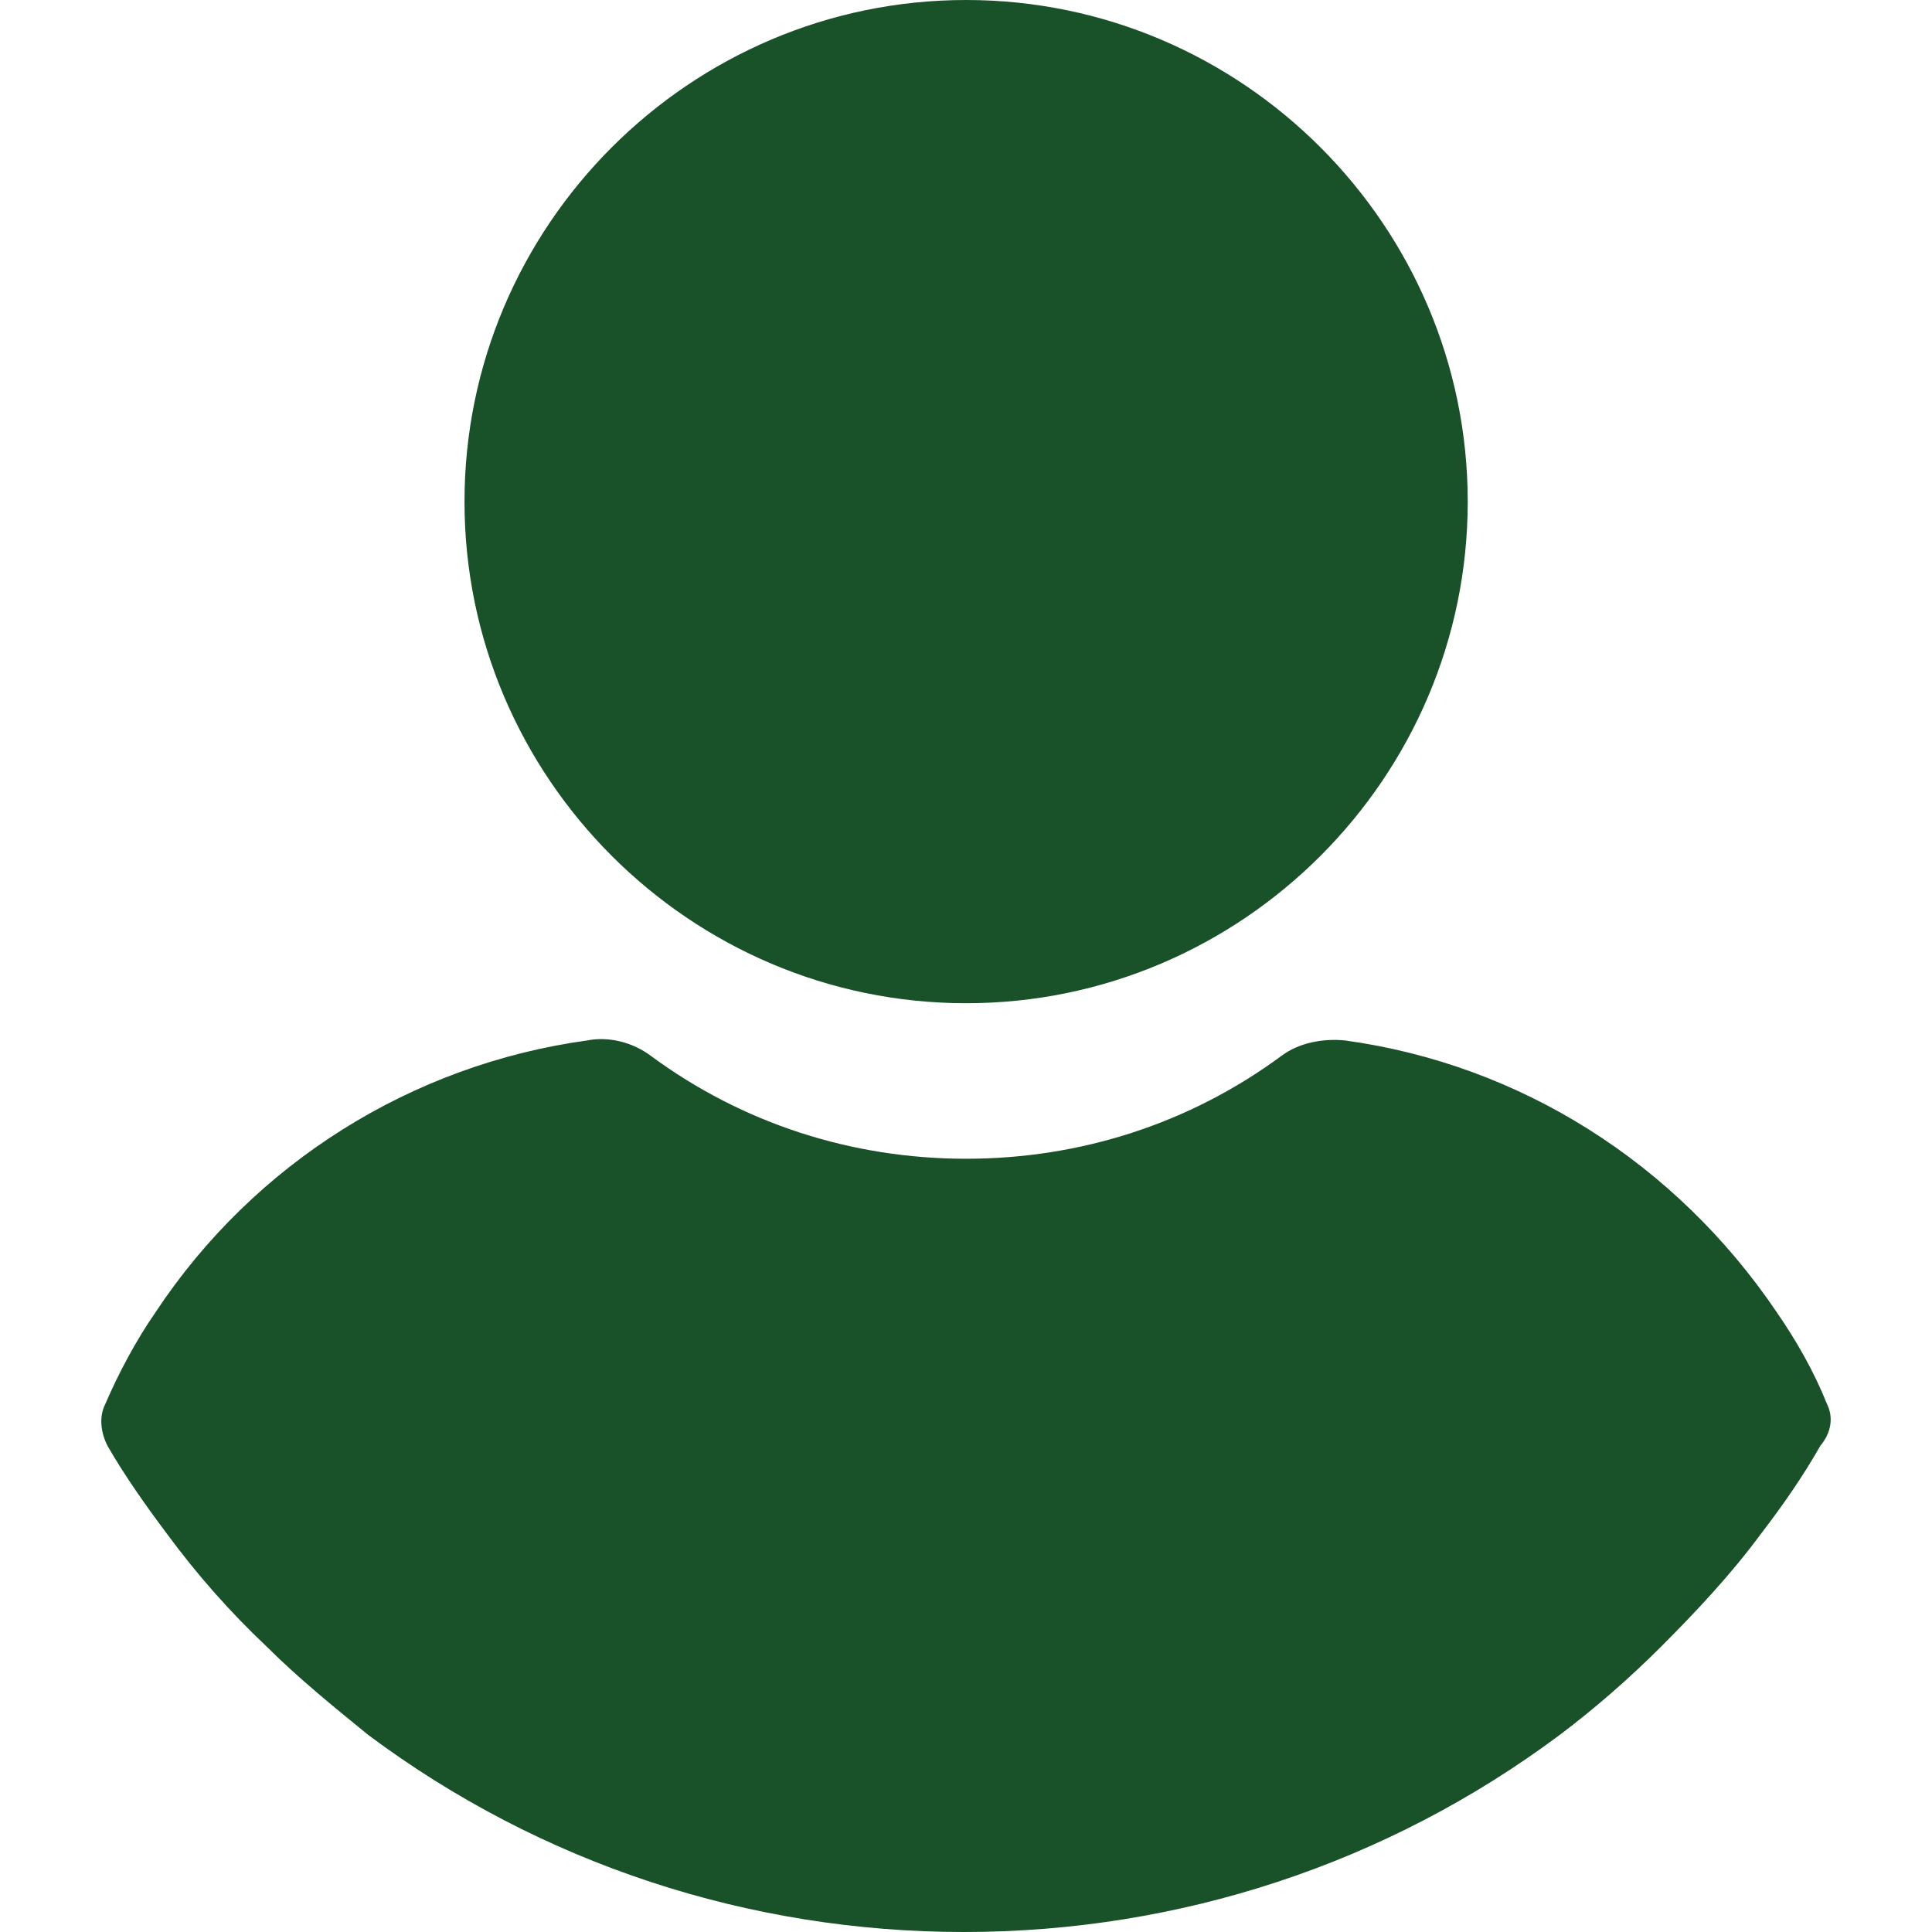
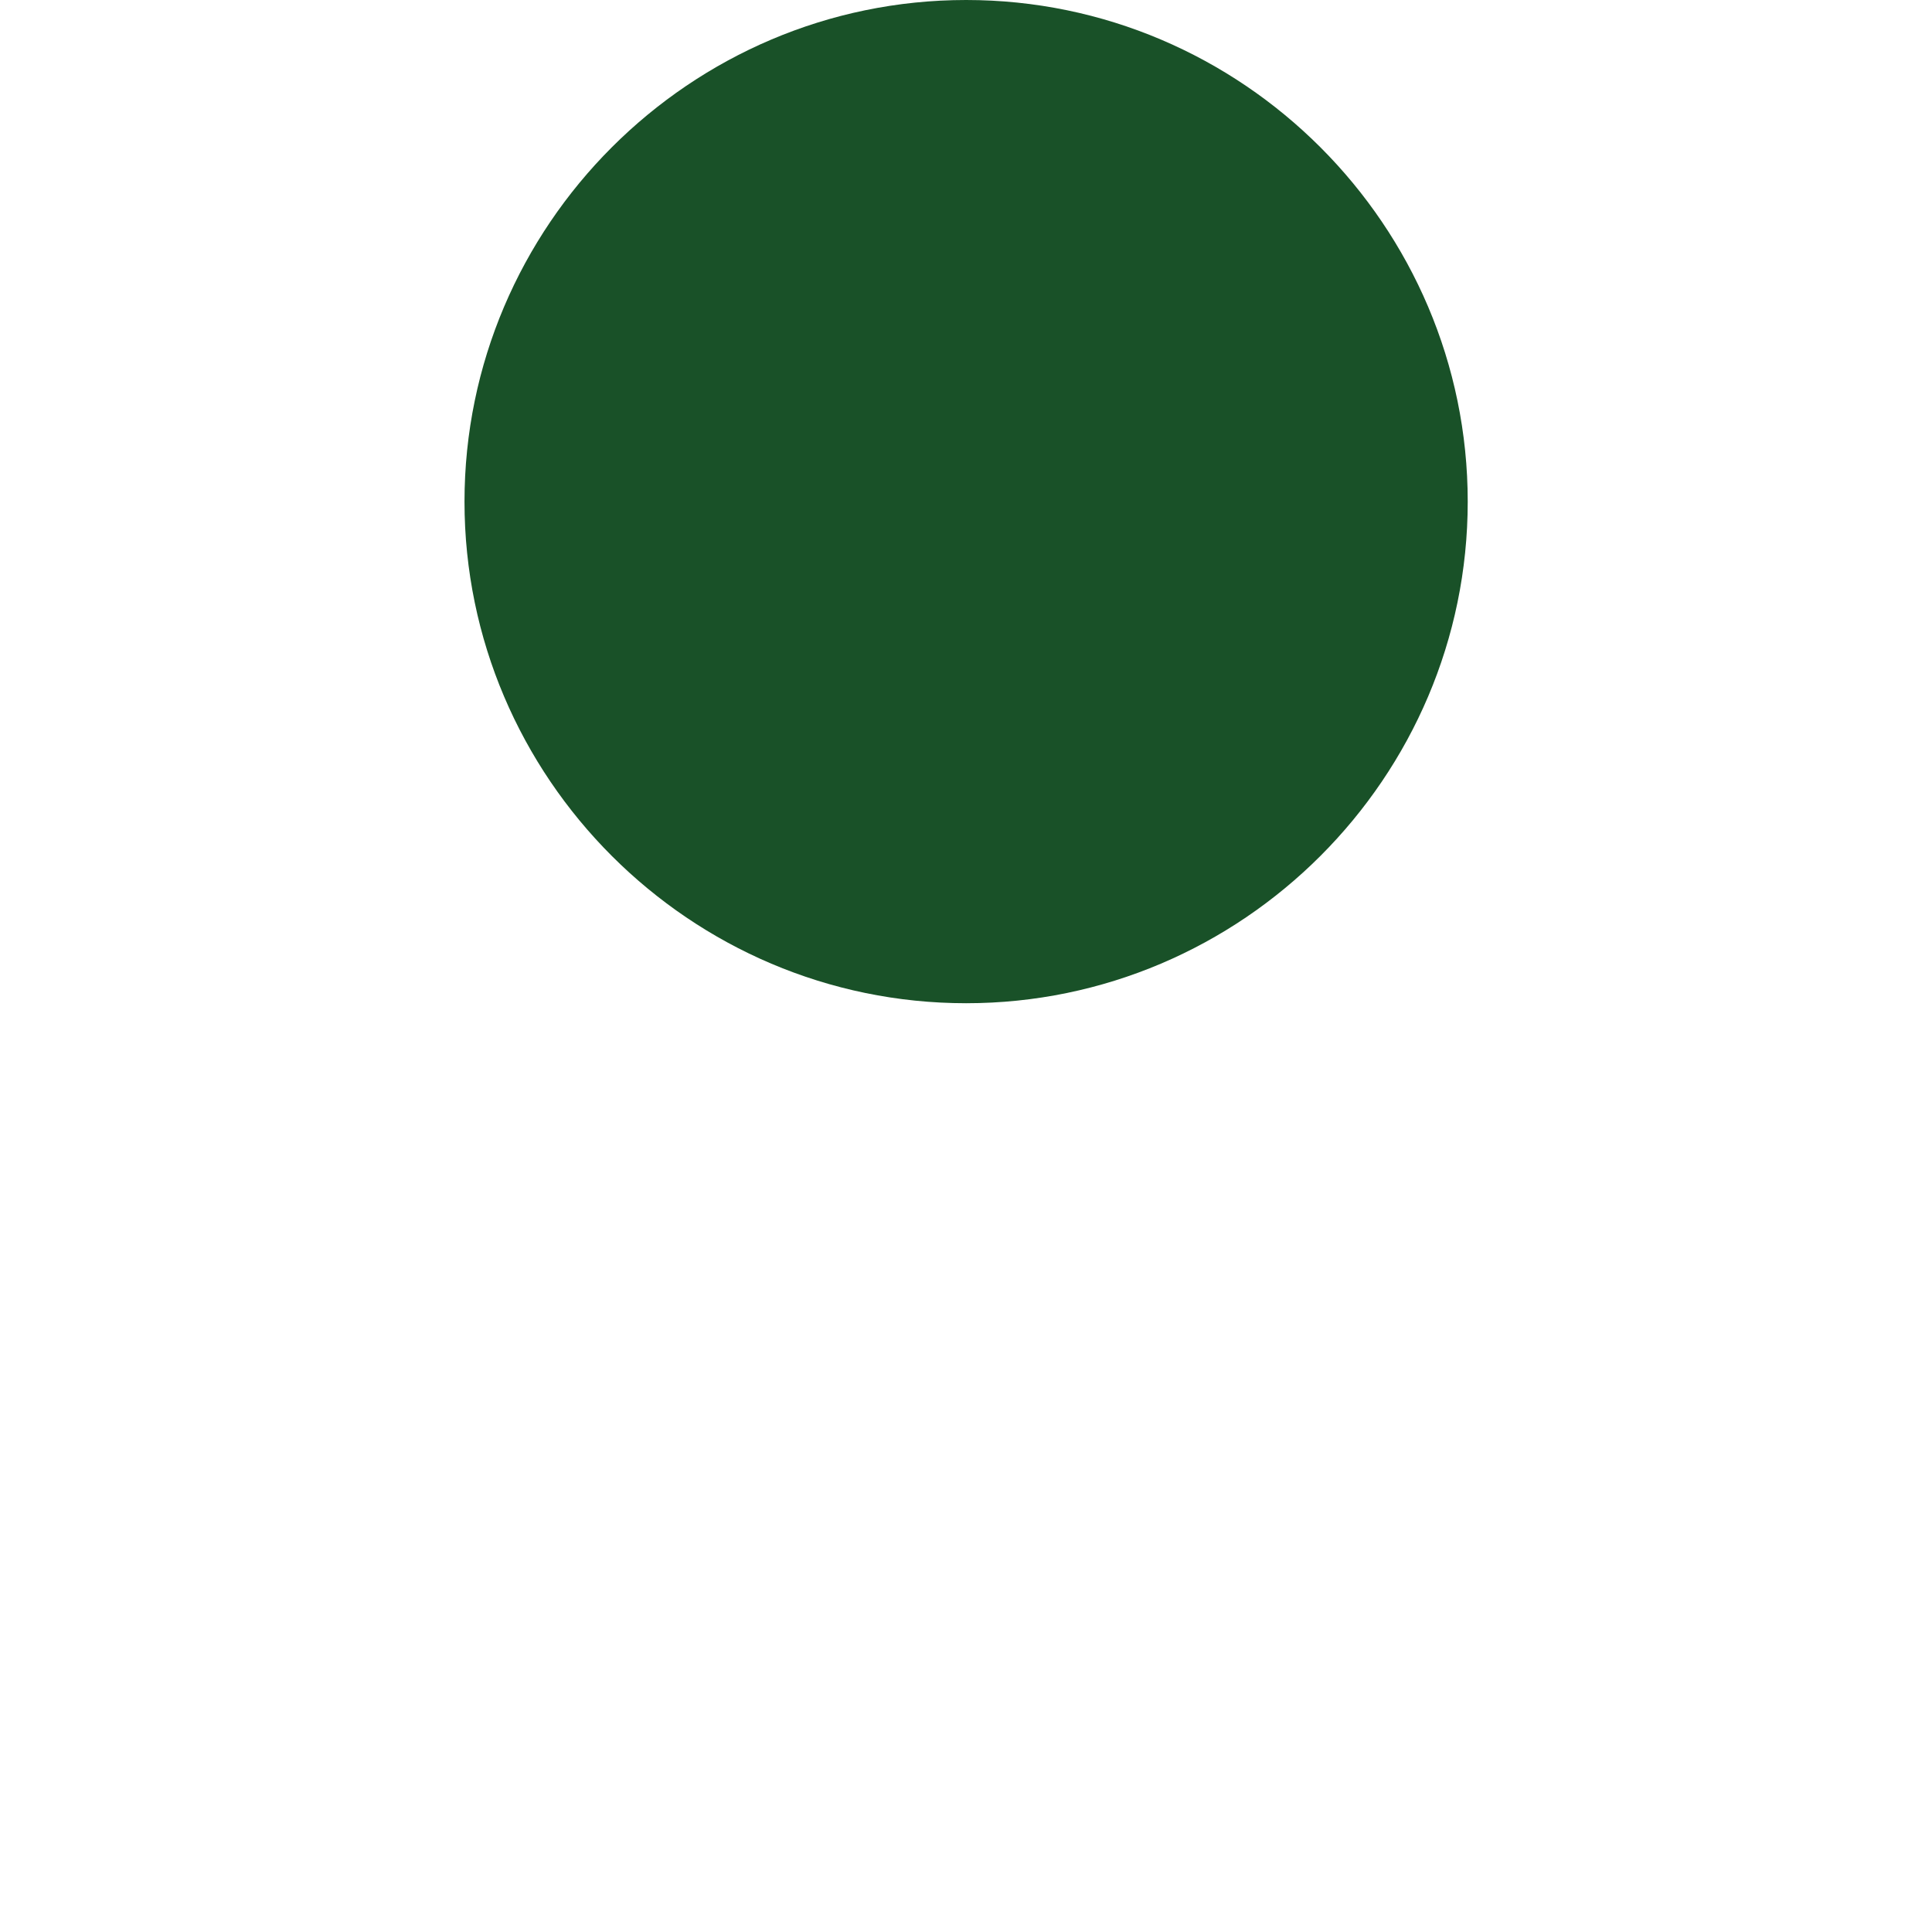
<svg xmlns="http://www.w3.org/2000/svg" width="26" height="26" viewBox="0 0 26 26" fill="none">
  <path d="M13.002 0C9.287 0 6.251 3.036 6.251 6.751C6.251 10.465 9.287 13.501 13.002 13.501C16.716 13.501 19.752 10.465 19.752 6.751C19.752 3.036 16.716 0 13.002 0Z" fill="#195128" />
-   <path d="M24.587 18.895C24.41 18.453 24.174 18.041 23.909 17.657C22.553 15.653 20.46 14.326 18.102 14.002C17.807 13.973 17.483 14.031 17.247 14.208C16.009 15.122 14.535 15.594 13.002 15.594C11.469 15.594 9.995 15.122 8.757 14.208C8.521 14.031 8.197 13.943 7.902 14.002C5.544 14.326 3.421 15.653 2.095 17.657C1.829 18.041 1.594 18.483 1.417 18.895C1.328 19.072 1.358 19.279 1.446 19.456C1.682 19.868 1.977 20.281 2.242 20.635C2.655 21.195 3.097 21.696 3.598 22.168C4.011 22.58 4.483 22.963 4.954 23.347C7.283 25.086 10.084 26 12.972 26C15.861 26 18.662 25.086 20.991 23.347C21.462 22.993 21.934 22.58 22.346 22.168C22.818 21.696 23.29 21.195 23.703 20.635C23.997 20.252 24.263 19.868 24.498 19.456C24.646 19.279 24.675 19.072 24.587 18.895Z" fill="#195128" />
</svg>